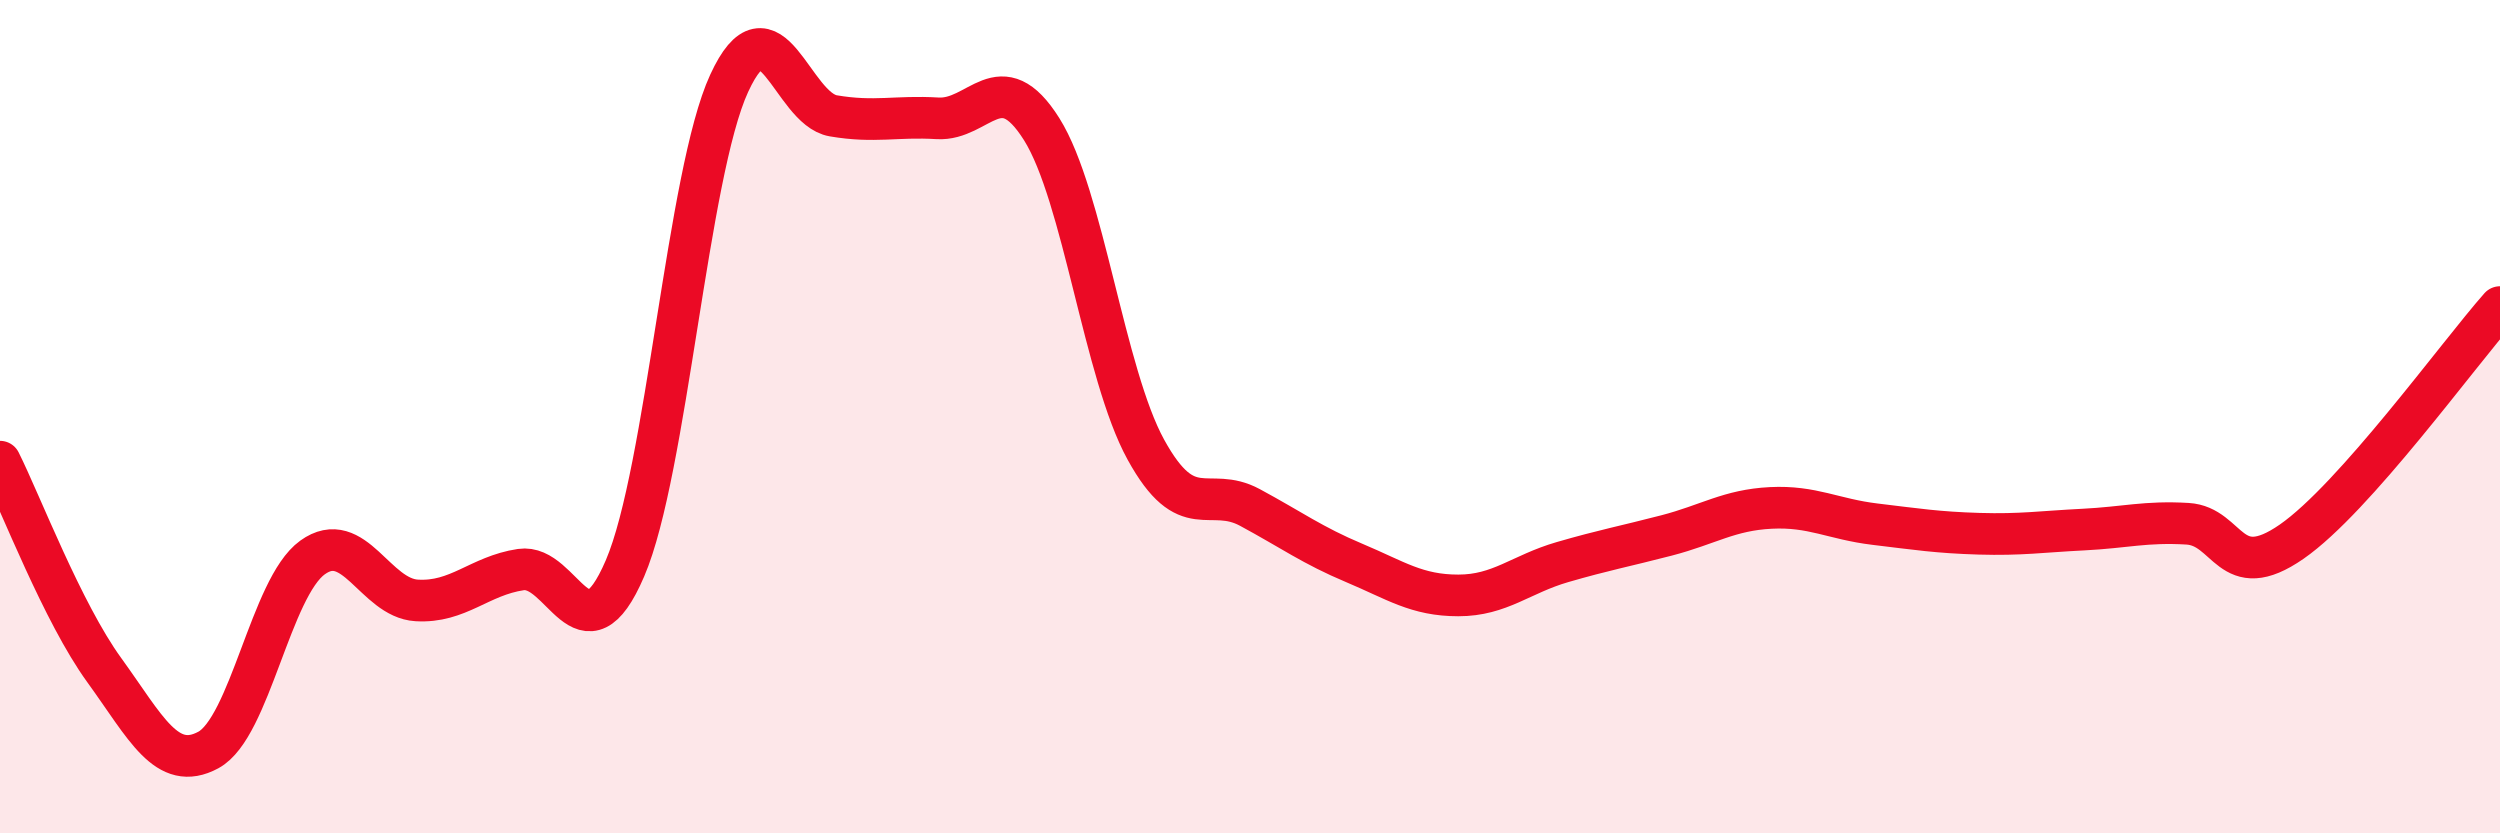
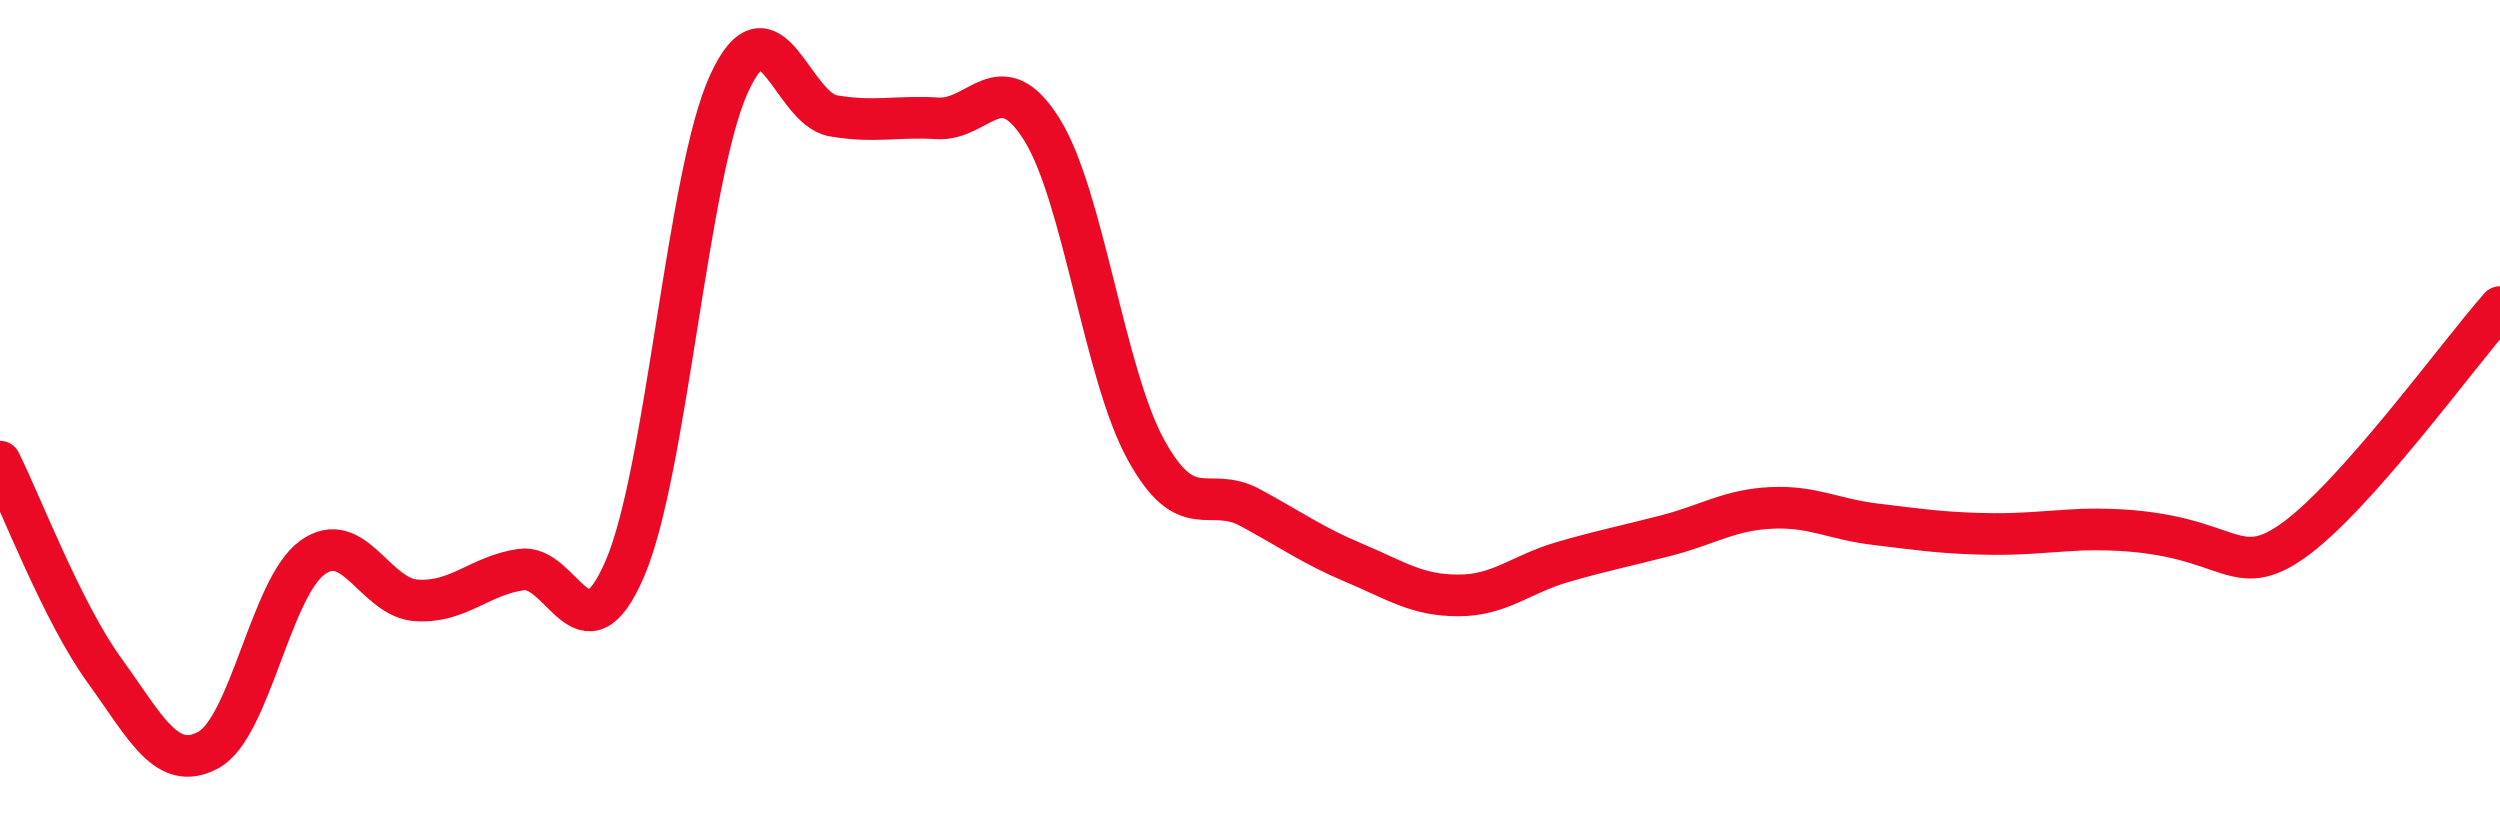
<svg xmlns="http://www.w3.org/2000/svg" width="60" height="20" viewBox="0 0 60 20">
-   <path d="M 0,11.08 C 0.5,12.08 1.5,14.7 2.5,16.08 C 3.5,17.46 4,18.54 5,18 C 6,17.46 6.5,14.1 7.5,13.38 C 8.5,12.66 9,14.35 10,14.41 C 11,14.47 11.5,13.82 12.5,13.67 C 13.5,13.52 14,15.97 15,13.64 C 16,11.31 16.5,4.17 17.5,2 C 18.5,-0.17 19,2.61 20,2.78 C 21,2.95 21.5,2.78 22.5,2.84 C 23.5,2.9 24,1.51 25,3.1 C 26,4.69 26.5,8.97 27.5,10.79 C 28.5,12.61 29,11.64 30,12.18 C 31,12.72 31.5,13.09 32.5,13.51 C 33.5,13.93 34,14.29 35,14.29 C 36,14.29 36.5,13.78 37.5,13.49 C 38.5,13.2 39,13.11 40,12.85 C 41,12.59 41.5,12.24 42.5,12.19 C 43.5,12.14 44,12.46 45,12.58 C 46,12.7 46.5,12.78 47.5,12.81 C 48.5,12.84 49,12.76 50,12.71 C 51,12.66 51.5,12.51 52.5,12.57 C 53.5,12.63 53.5,14.04 55,13 C 56.5,11.96 59,8.5 60,7.37L60 20L0 20Z" fill="#EB0A25" opacity="0.1" stroke-linecap="round" stroke-linejoin="round" />
-   <path d="M 0,11.08 C 0.5,12.08 1.5,14.7 2.5,16.08 C 3.5,17.46 4,18.54 5,18 C 6,17.46 6.5,14.1 7.5,13.38 C 8.5,12.66 9,14.35 10,14.41 C 11,14.47 11.5,13.82 12.5,13.67 C 13.5,13.52 14,15.97 15,13.64 C 16,11.31 16.5,4.17 17.5,2 C 18.5,-0.17 19,2.61 20,2.78 C 21,2.95 21.5,2.78 22.5,2.84 C 23.5,2.9 24,1.51 25,3.1 C 26,4.69 26.5,8.97 27.5,10.79 C 28.5,12.61 29,11.64 30,12.18 C 31,12.72 31.5,13.09 32.5,13.51 C 33.5,13.93 34,14.29 35,14.29 C 36,14.29 36.5,13.78 37.5,13.49 C 38.5,13.2 39,13.11 40,12.85 C 41,12.59 41.5,12.24 42.5,12.19 C 43.5,12.14 44,12.46 45,12.58 C 46,12.7 46.5,12.78 47.5,12.81 C 48.5,12.84 49,12.76 50,12.71 C 51,12.66 51.5,12.51 52.5,12.57 C 53.5,12.63 53.5,14.04 55,13 C 56.5,11.96 59,8.5 60,7.37" stroke="#EB0A25" stroke-width="1" fill="none" stroke-linecap="round" stroke-linejoin="round" />
+   <path d="M 0,11.08 C 0.5,12.08 1.5,14.7 2.5,16.08 C 3.5,17.46 4,18.54 5,18 C 6,17.46 6.5,14.1 7.5,13.38 C 8.5,12.66 9,14.35 10,14.41 C 11,14.47 11.5,13.82 12.5,13.67 C 13.5,13.52 14,15.97 15,13.64 C 16,11.31 16.5,4.17 17.5,2 C 18.5,-0.17 19,2.61 20,2.78 C 21,2.95 21.5,2.78 22.5,2.84 C 23.5,2.9 24,1.51 25,3.1 C 26,4.69 26.5,8.97 27.5,10.79 C 28.5,12.61 29,11.64 30,12.18 C 31,12.72 31.5,13.09 32.5,13.51 C 33.5,13.93 34,14.29 35,14.29 C 36,14.29 36.5,13.78 37.5,13.49 C 38.5,13.2 39,13.11 40,12.85 C 41,12.59 41.5,12.24 42.5,12.19 C 43.5,12.14 44,12.46 45,12.58 C 46,12.7 46.5,12.78 47.5,12.81 C 48.5,12.84 49,12.76 50,12.71 C 53.5,12.63 53.5,14.04 55,13 C 56.5,11.96 59,8.5 60,7.37" stroke="#EB0A25" stroke-width="1" fill="none" stroke-linecap="round" stroke-linejoin="round" />
</svg>